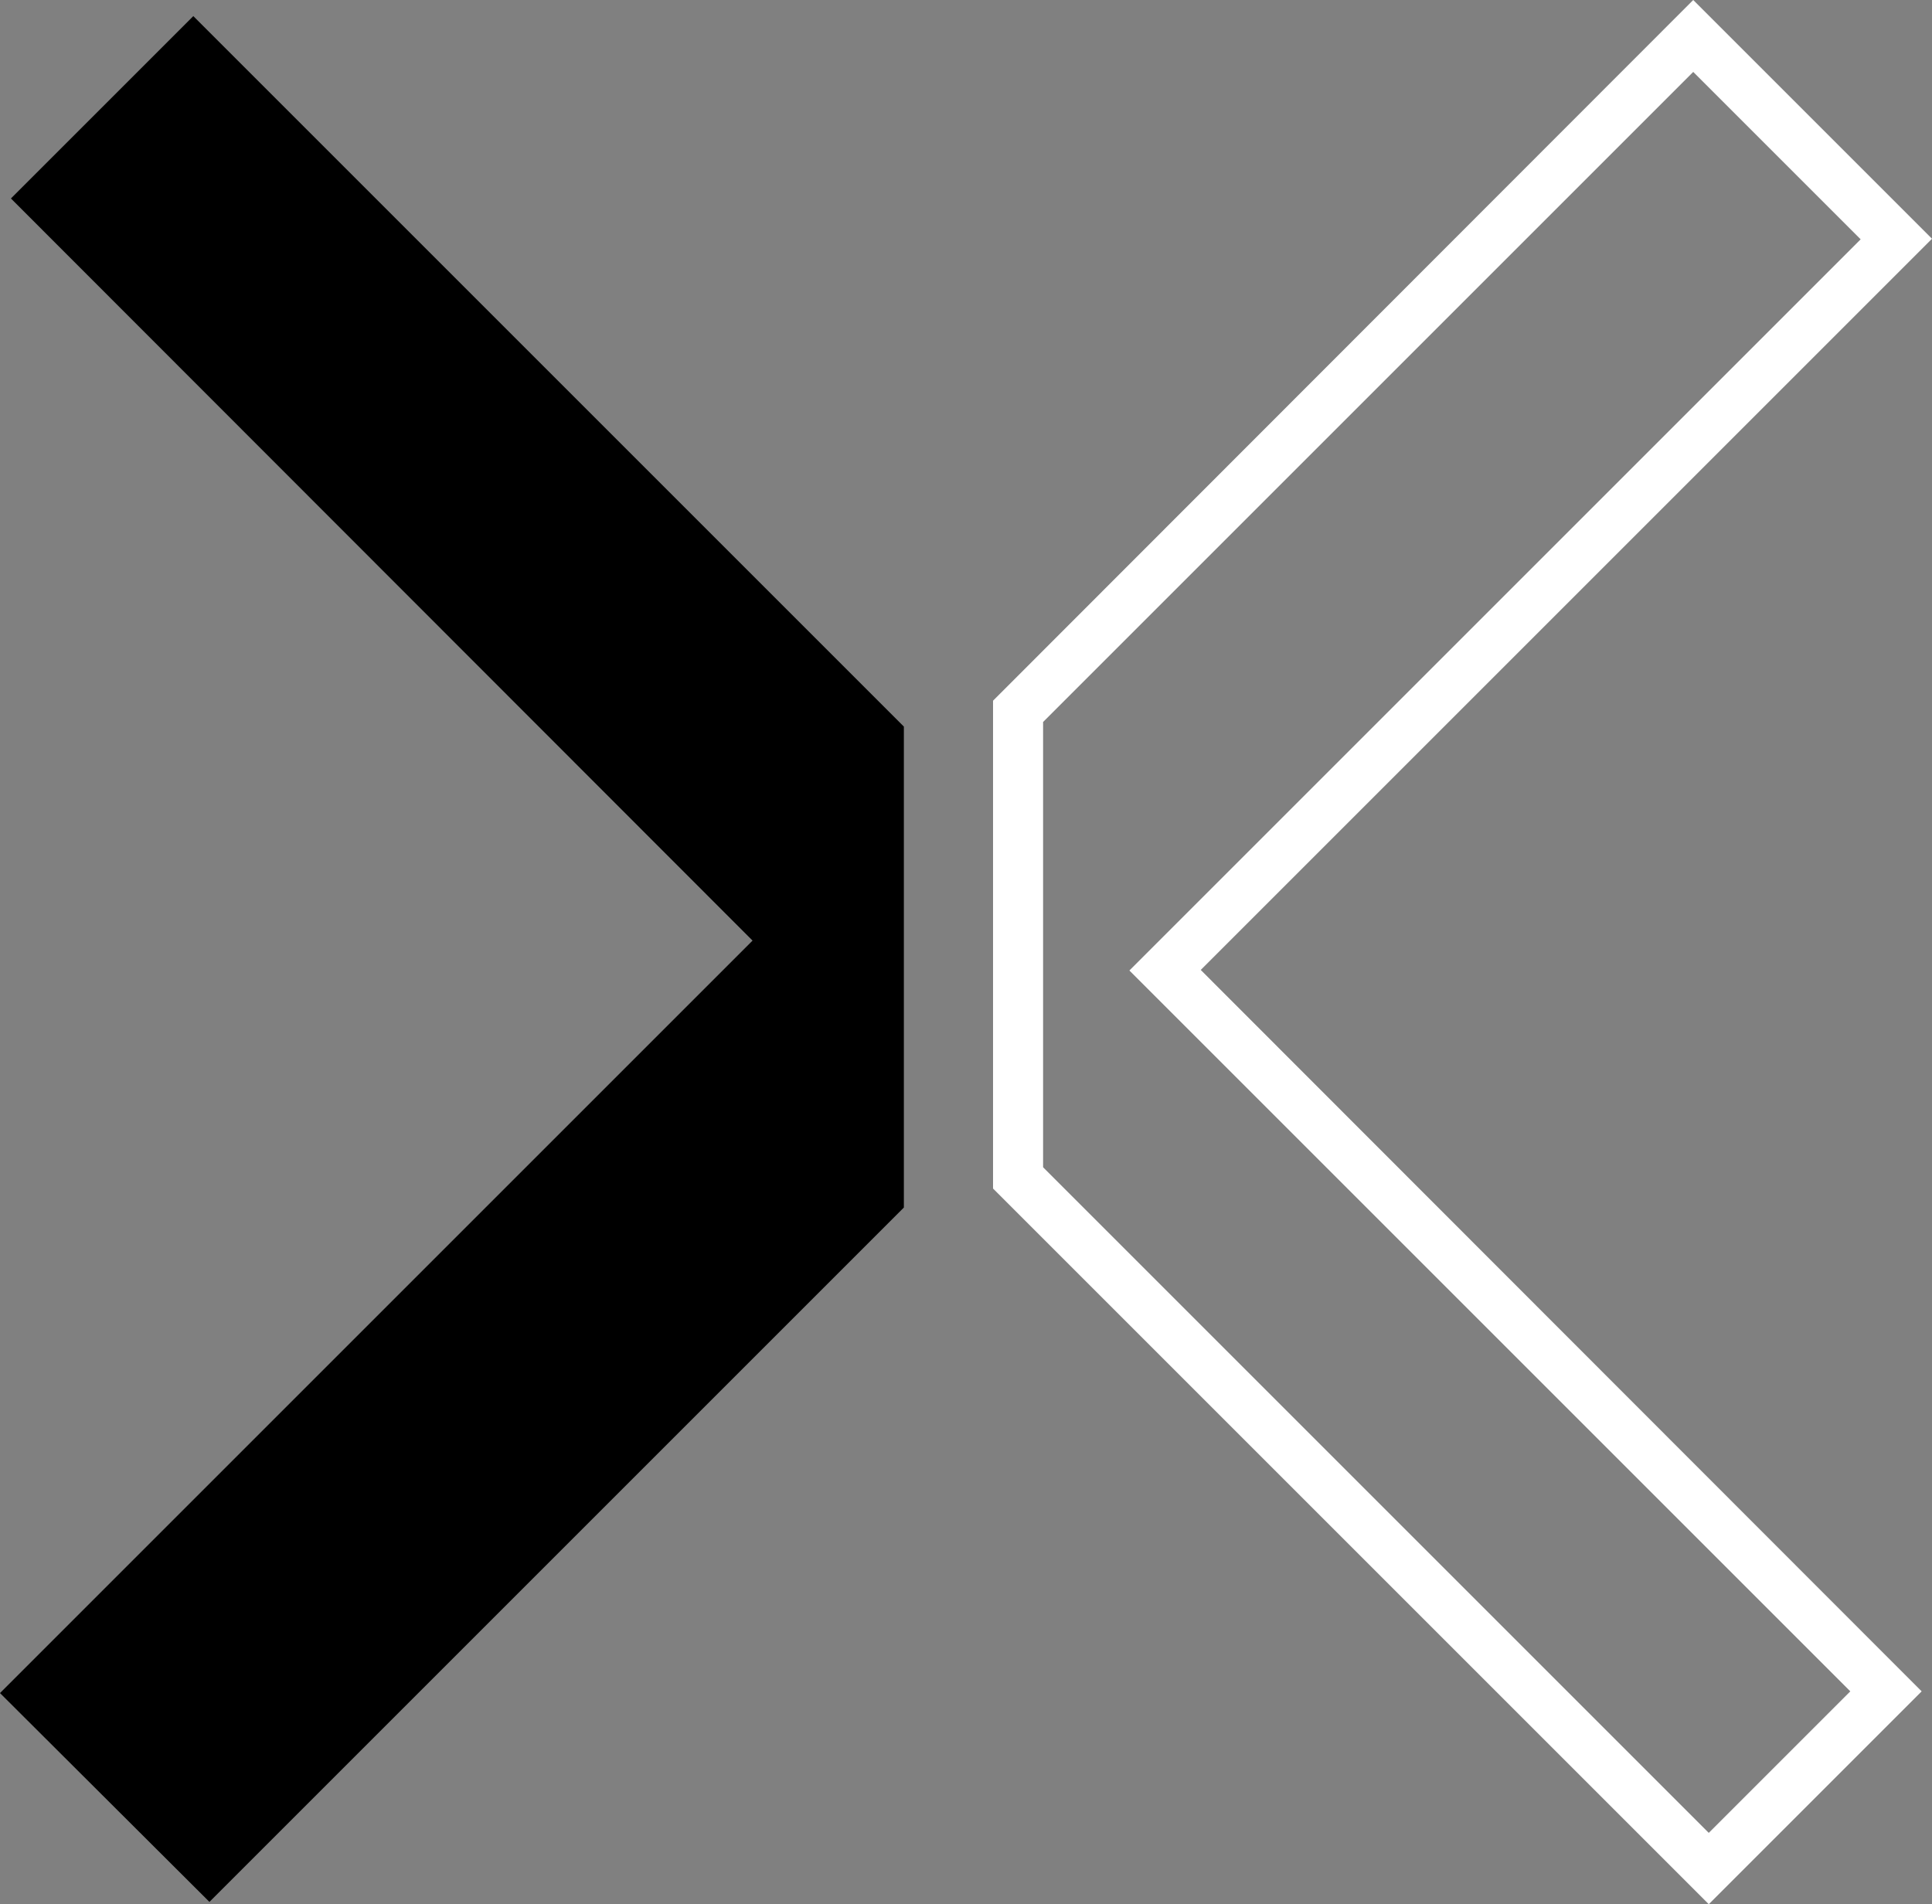
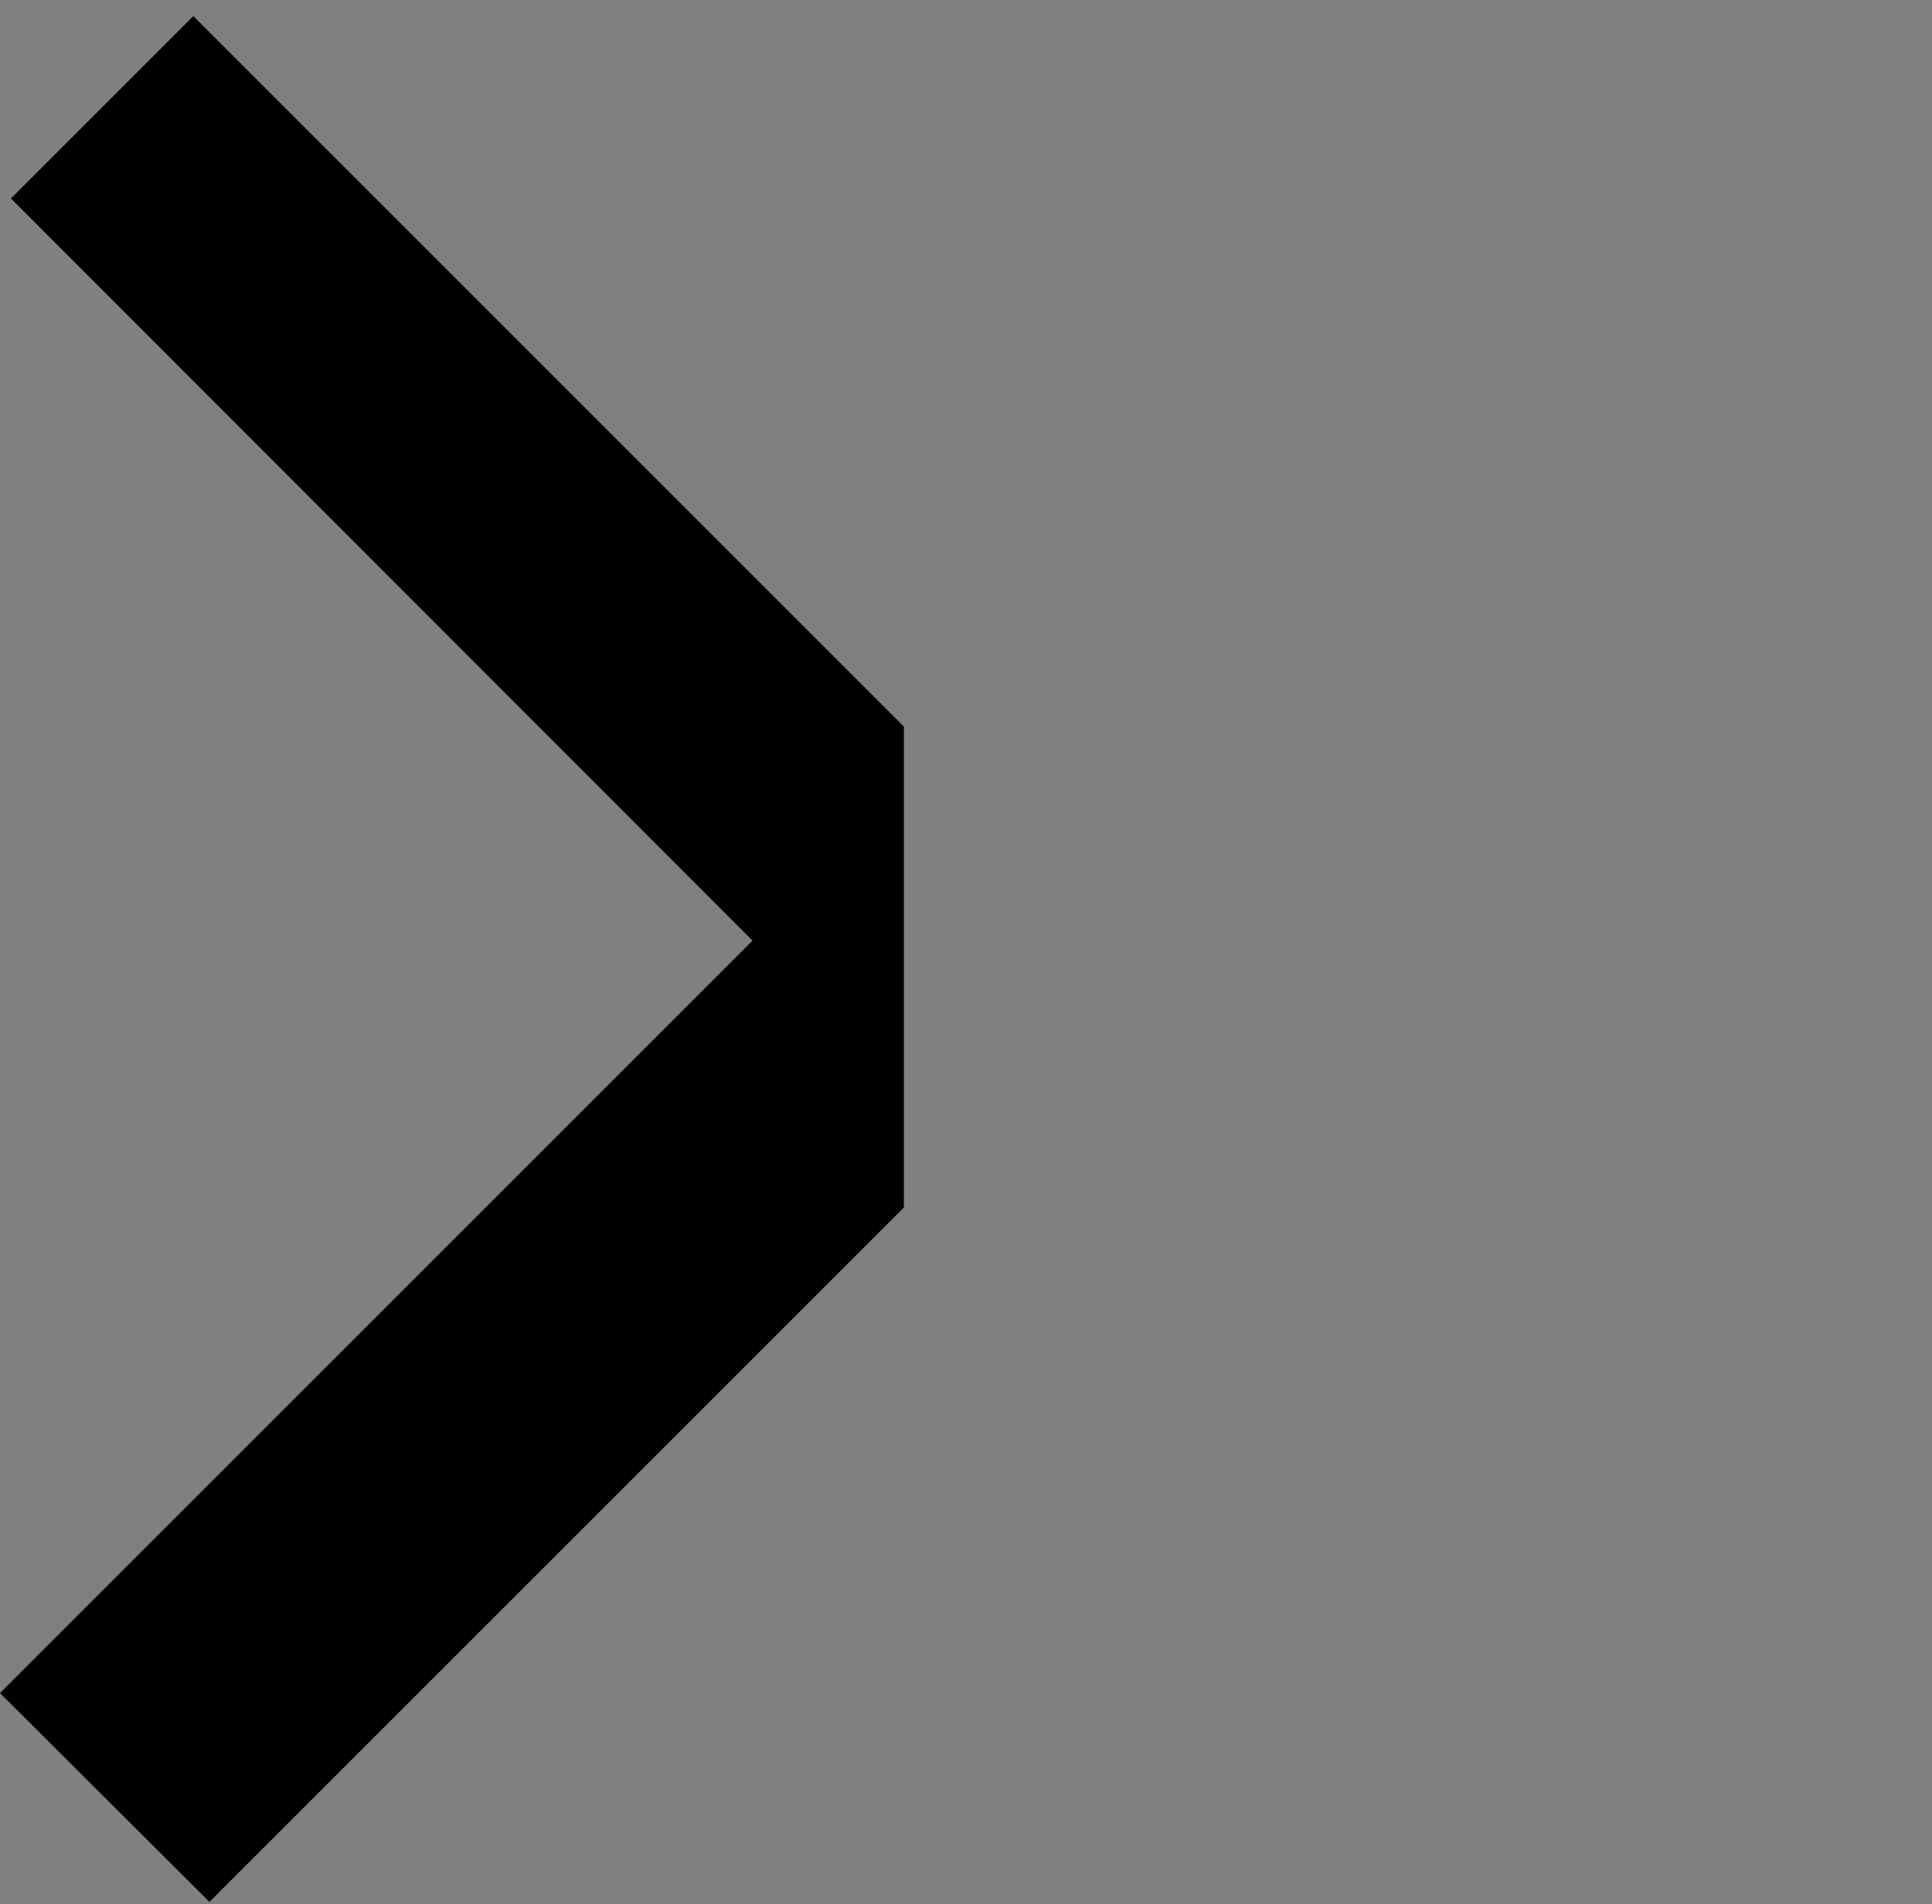
<svg xmlns="http://www.w3.org/2000/svg" id="Laag_1" viewBox="0 0 335.8 331">
  <rect x="0" y="0" width="335.8" height="331" fill="#808080" stroke="none" />
  <defs>
    <style>.cls-1{fill:#fff;}</style>
  </defs>
  <polygon points="1.9 34.5 130.8 163.5 0 294.3 36.4 330.6 157.1 209.9 157.1 126.3 33.6 2.8 1.9 34.5" />
-   <path class="cls-1" d="m297,331l-124.4-124.4v-84.8l1.3-1.3L294.3,0l41.5,41.5-127.1,127.1,125.3,125.4-37,37h0Zm-115.7-128.1l115.7,115.7,24.6-24.6-125.3-125.3,127.1-127.1-29.1-29.1-113,113v77.4h0Z" />
</svg>